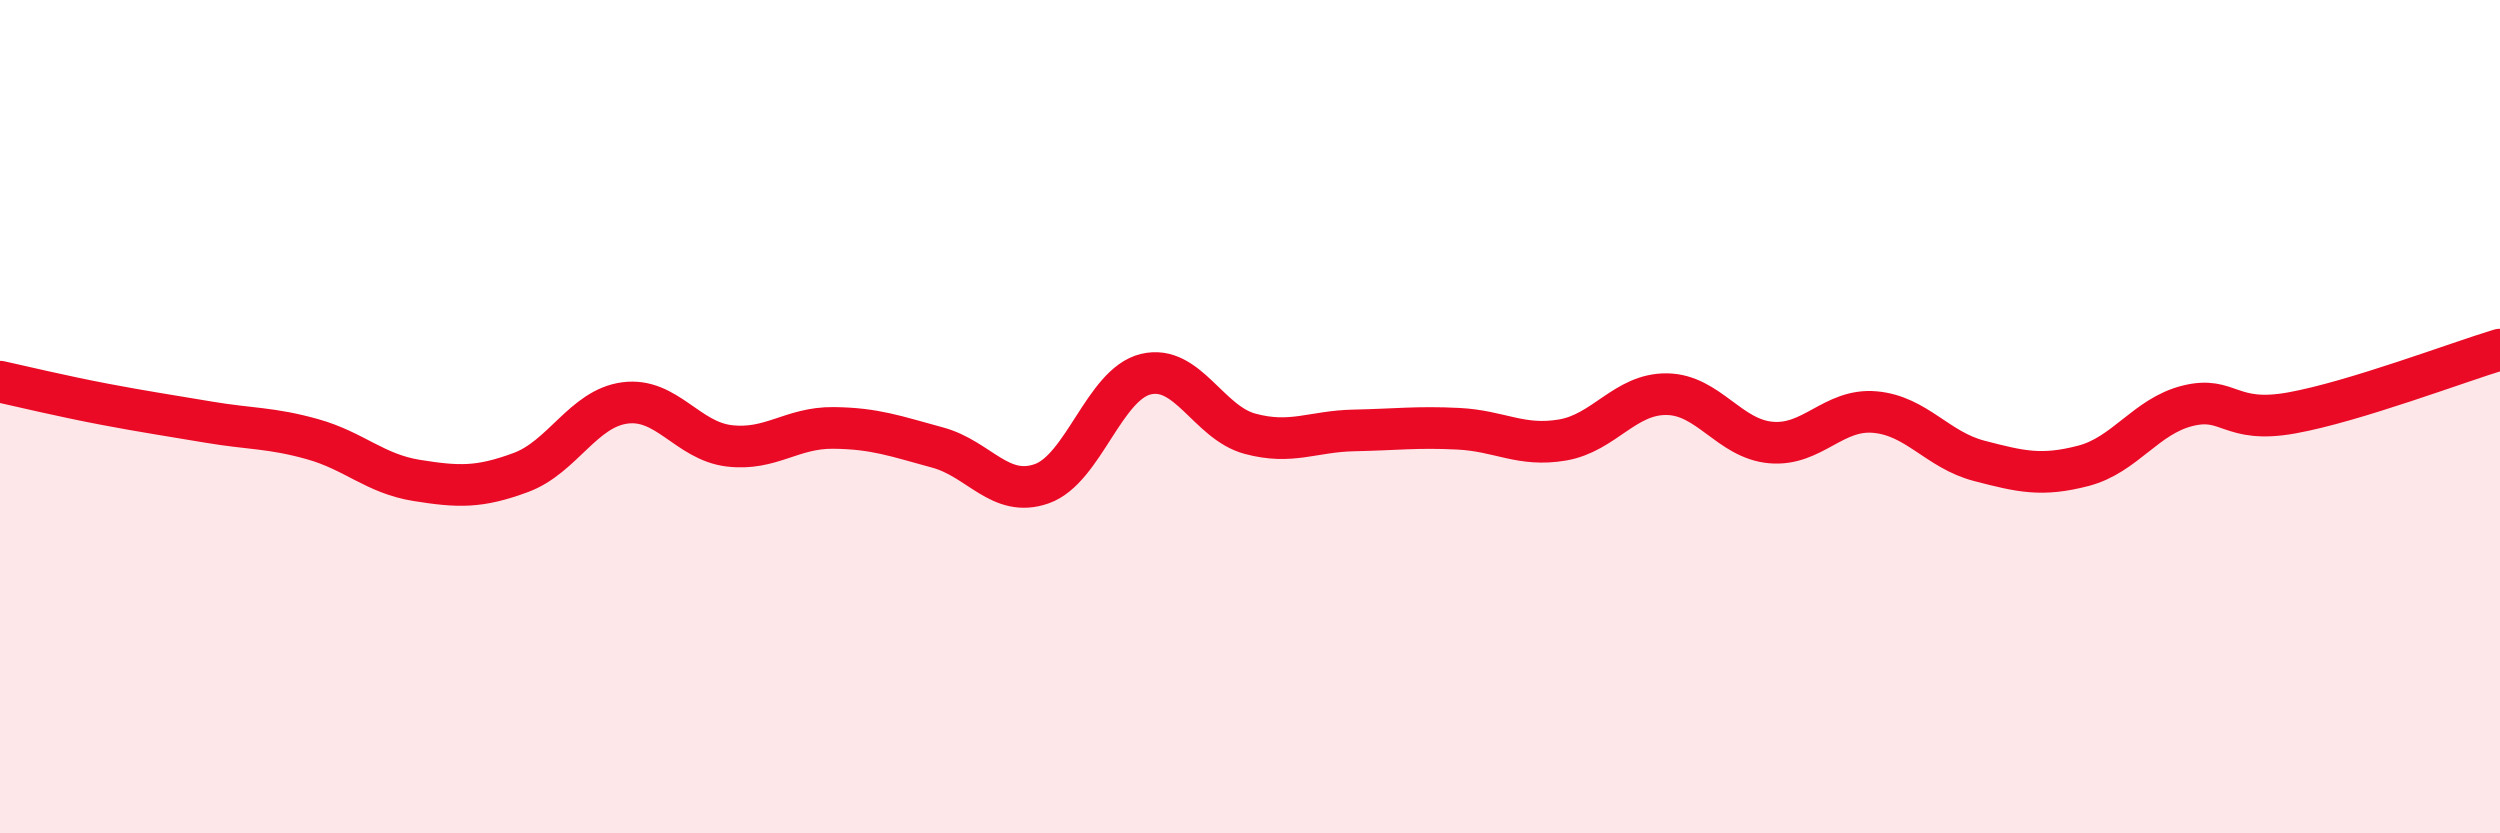
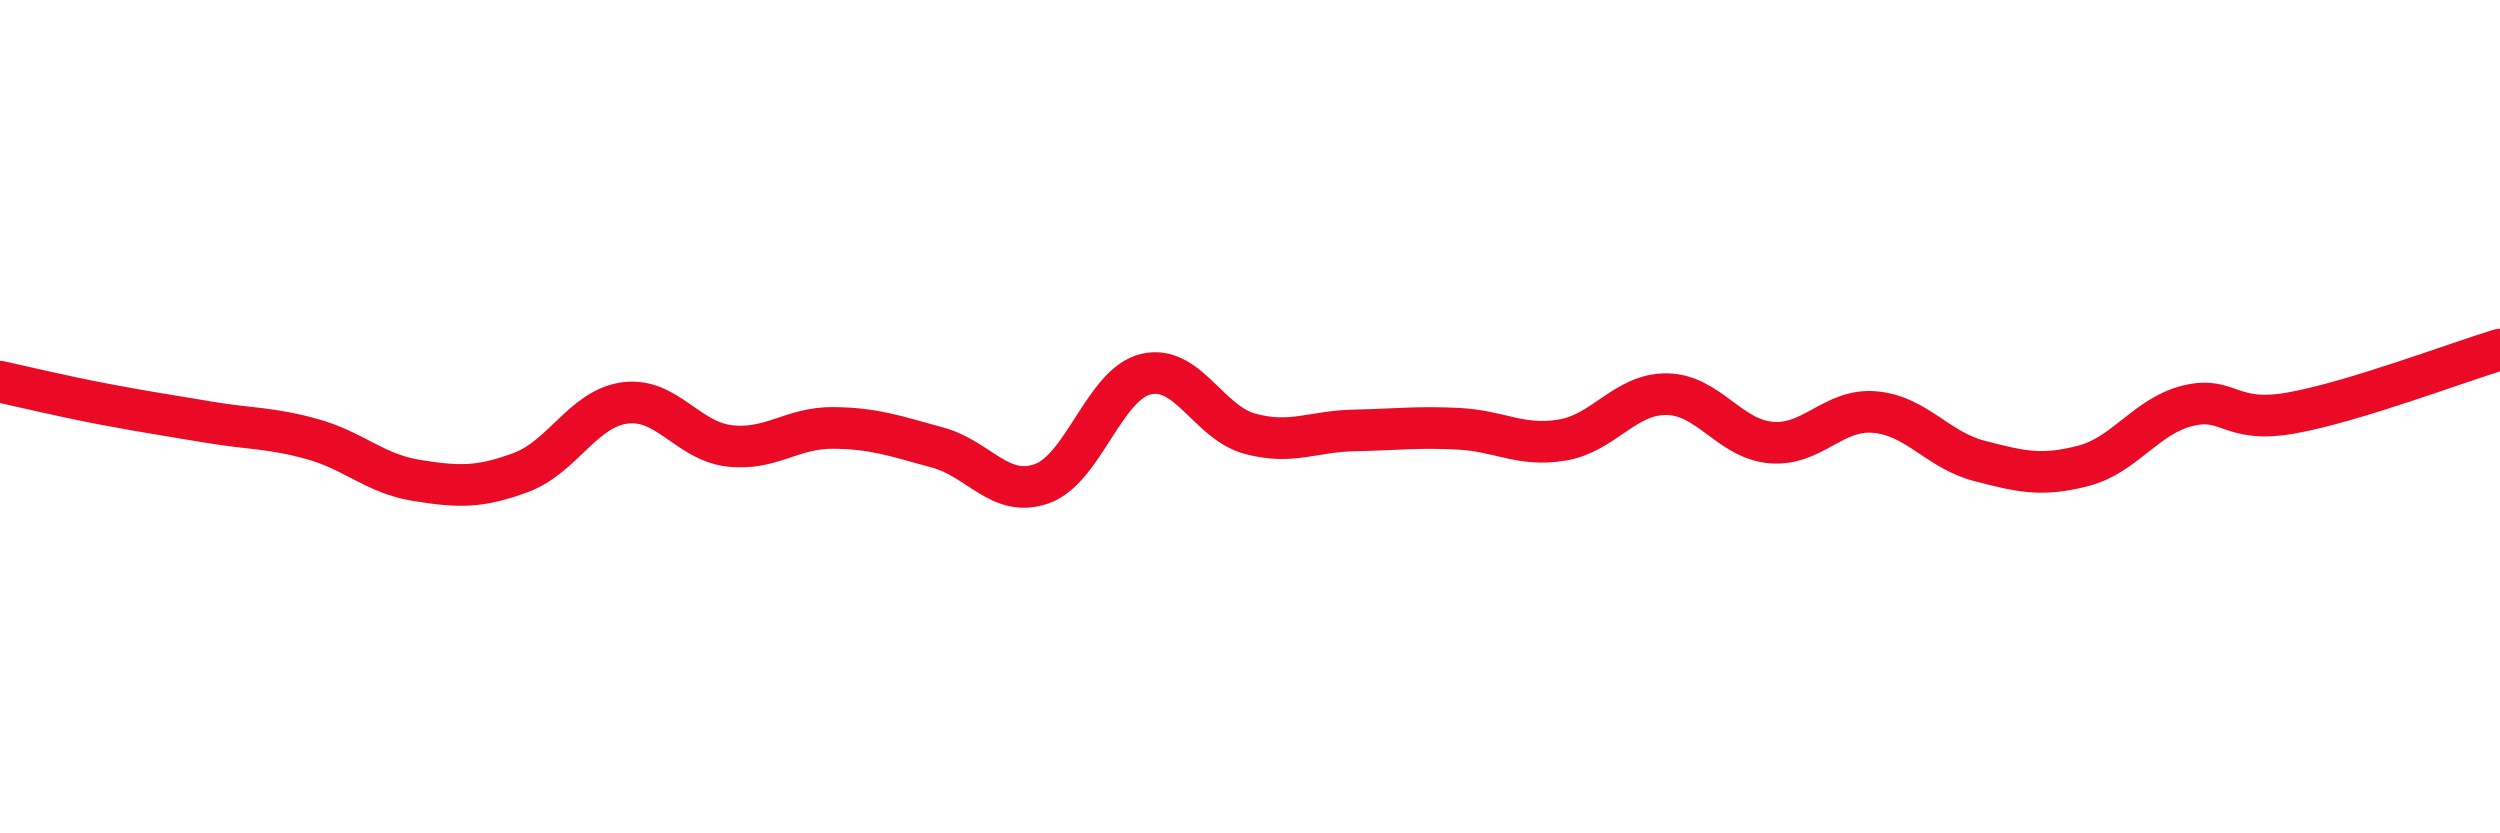
<svg xmlns="http://www.w3.org/2000/svg" width="60" height="20" viewBox="0 0 60 20">
-   <path d="M 0,9.16 C 0.5,9.27 1.5,9.51 2.5,9.7 C 3.5,9.89 4,9.96 5,10.13 C 6,10.3 6.5,10.26 7.5,10.54 C 8.5,10.82 9,11.37 10,11.53 C 11,11.69 11.5,11.71 12.5,11.34 C 13.5,10.97 14,9.8 15,9.67 C 16,9.54 16.5,10.58 17.5,10.7 C 18.5,10.82 19,10.26 20,10.27 C 21,10.28 21.5,10.47 22.5,10.74 C 23.5,11.01 24,11.96 25,11.61 C 26,11.26 26.5,9.22 27.5,8.98 C 28.5,8.74 29,10.14 30,10.41 C 31,10.68 31.5,10.35 32.5,10.33 C 33.5,10.31 34,10.24 35,10.29 C 36,10.34 36.5,10.73 37.5,10.56 C 38.5,10.39 39,9.45 40,9.46 C 41,9.47 41.5,10.53 42.5,10.62 C 43.5,10.71 44,9.8 45,9.89 C 46,9.98 46.5,10.8 47.5,11.06 C 48.5,11.32 49,11.44 50,11.18 C 51,10.92 51.5,9.99 52.5,9.74 C 53.5,9.49 53.5,10.18 55,9.91 C 56.5,9.64 59,8.69 60,8.39L60 20L0 20Z" fill="#EB0A25" opacity="0.1" stroke-linecap="round" stroke-linejoin="round" />
  <path d="M 0,9.16 C 0.5,9.27 1.5,9.51 2.5,9.7 C 3.5,9.89 4,9.96 5,10.13 C 6,10.3 6.5,10.26 7.5,10.54 C 8.5,10.82 9,11.37 10,11.53 C 11,11.69 11.5,11.71 12.5,11.34 C 13.5,10.97 14,9.8 15,9.67 C 16,9.54 16.5,10.58 17.5,10.7 C 18.5,10.82 19,10.26 20,10.27 C 21,10.28 21.5,10.47 22.5,10.74 C 23.5,11.01 24,11.96 25,11.61 C 26,11.26 26.5,9.22 27.5,8.98 C 28.5,8.74 29,10.14 30,10.41 C 31,10.68 31.5,10.35 32.5,10.33 C 33.5,10.31 34,10.24 35,10.29 C 36,10.34 36.5,10.73 37.5,10.56 C 38.5,10.39 39,9.45 40,9.46 C 41,9.47 41.5,10.53 42.5,10.62 C 43.5,10.71 44,9.8 45,9.89 C 46,9.98 46.5,10.8 47.5,11.06 C 48.5,11.32 49,11.44 50,11.18 C 51,10.92 51.5,9.99 52.5,9.74 C 53.5,9.49 53.5,10.18 55,9.91 C 56.5,9.64 59,8.69 60,8.39" stroke="#EB0A25" stroke-width="1" fill="none" stroke-linecap="round" stroke-linejoin="round" />
</svg>